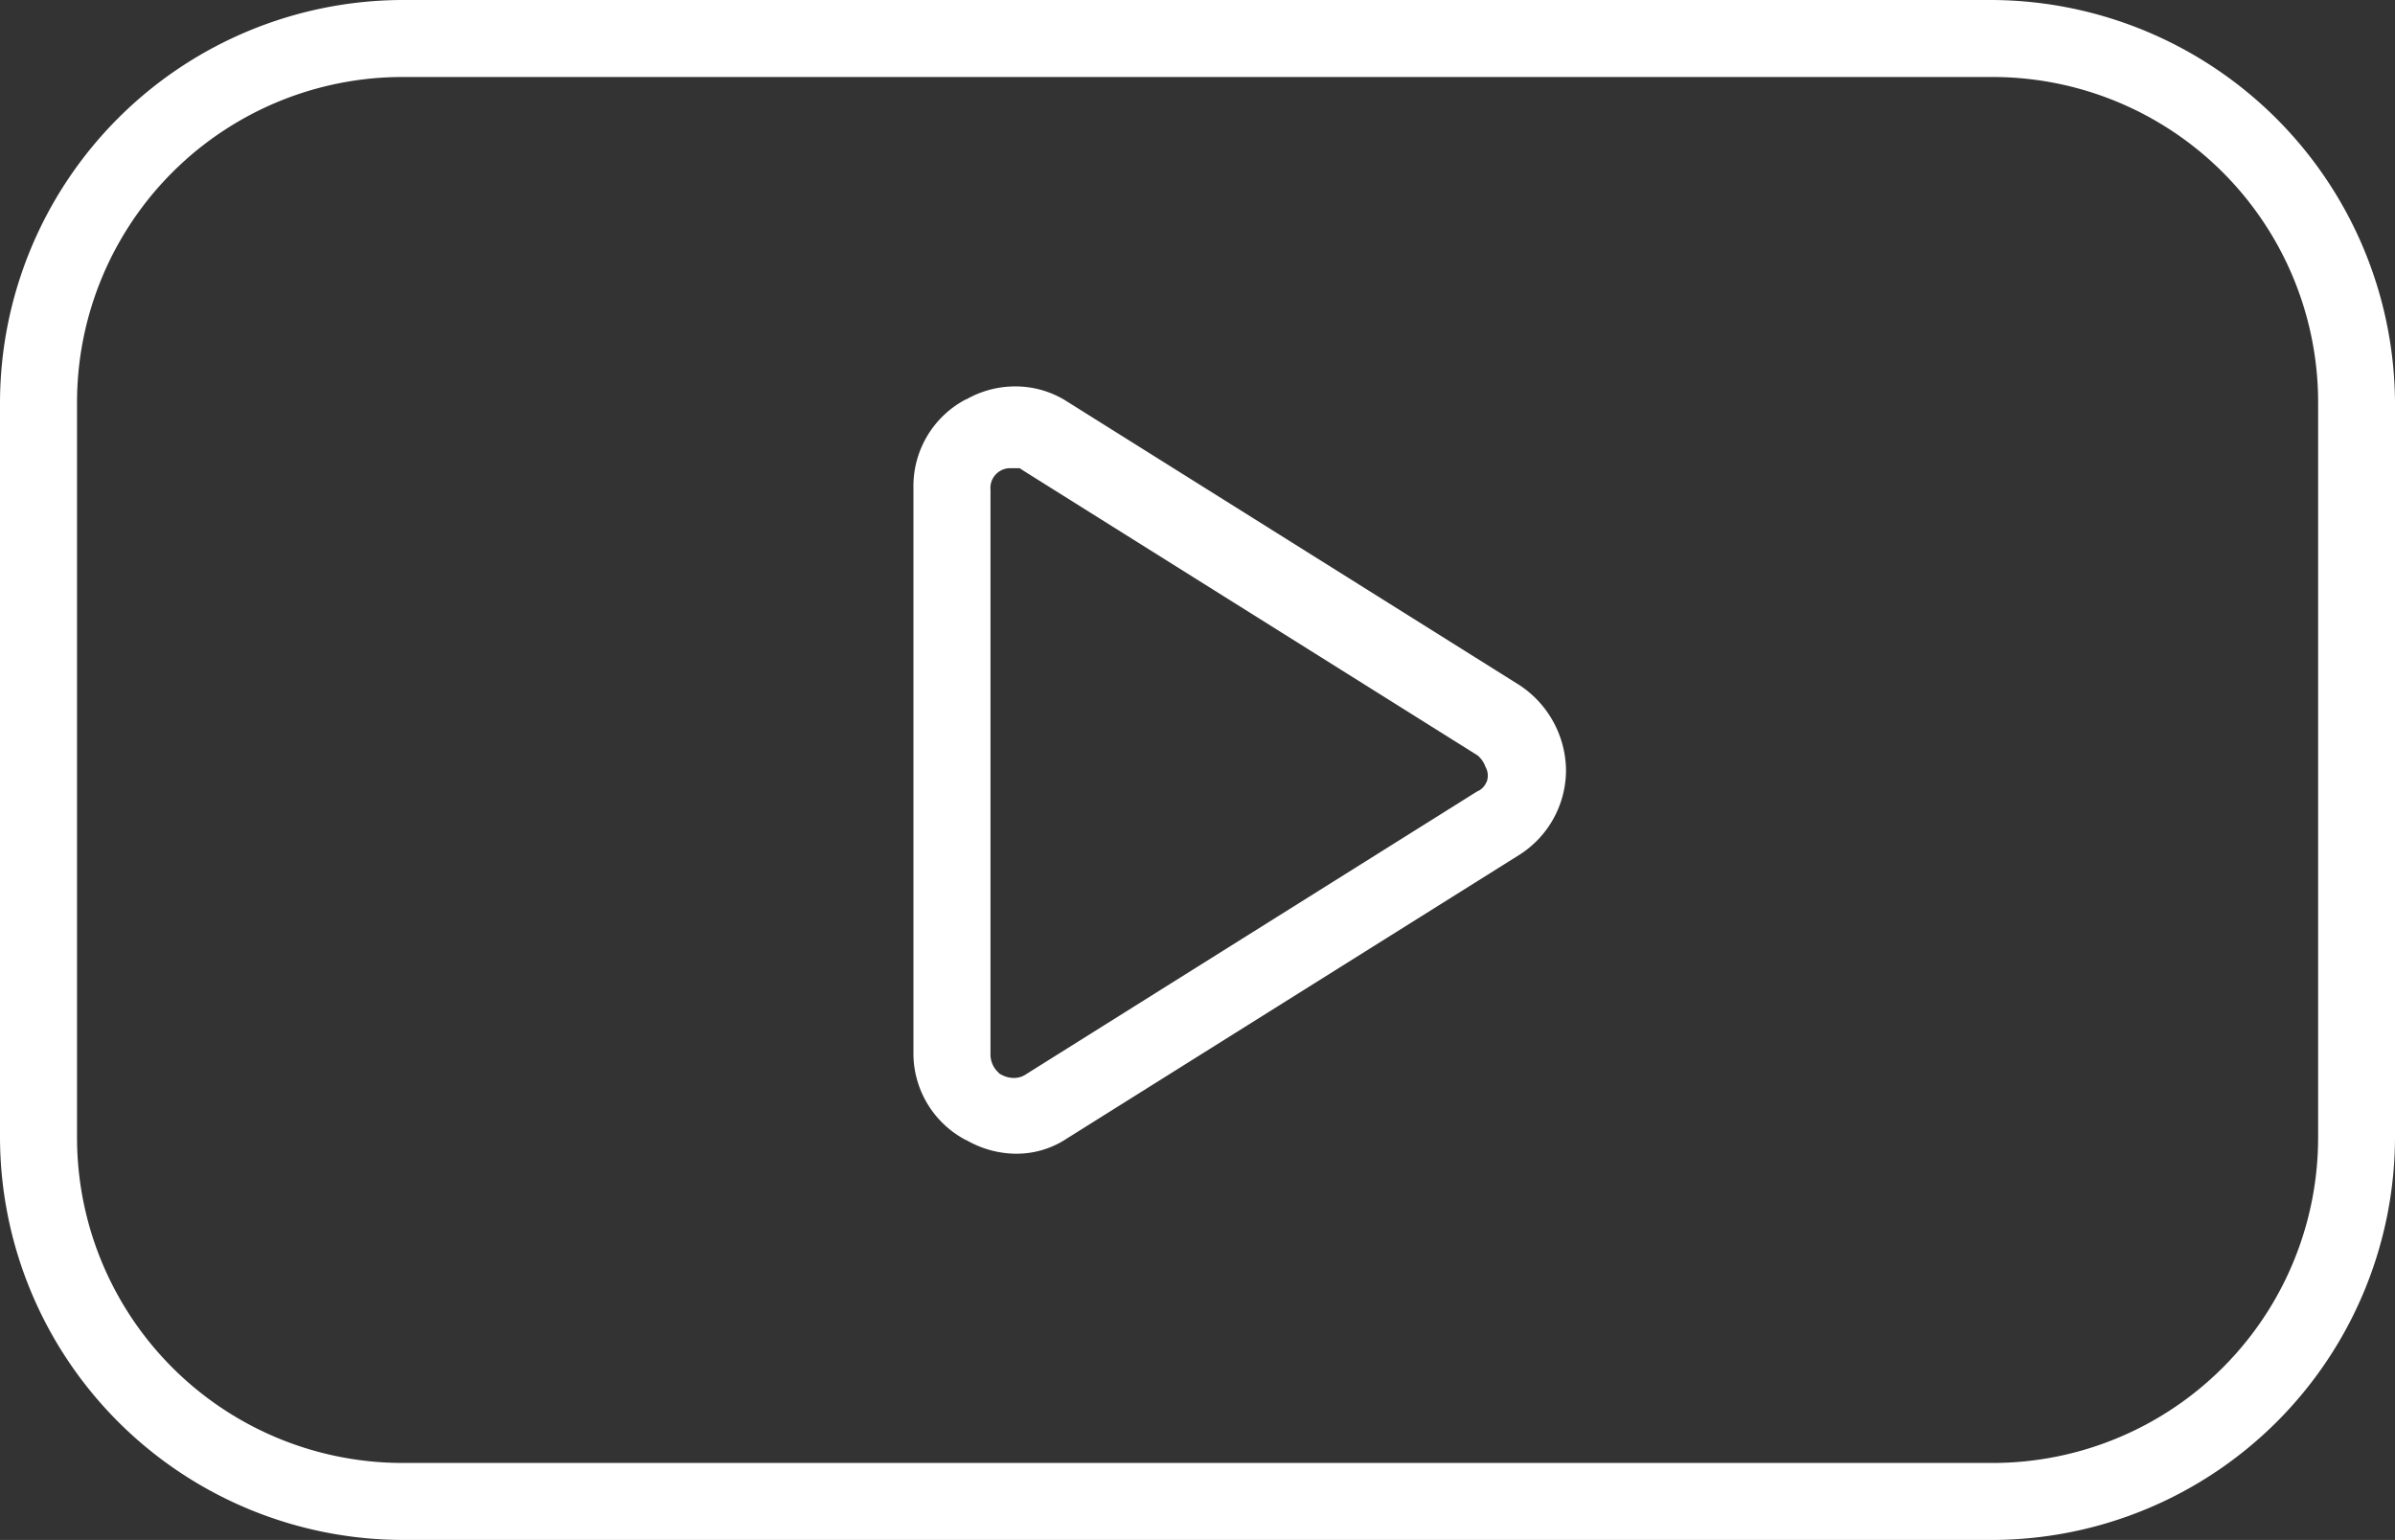
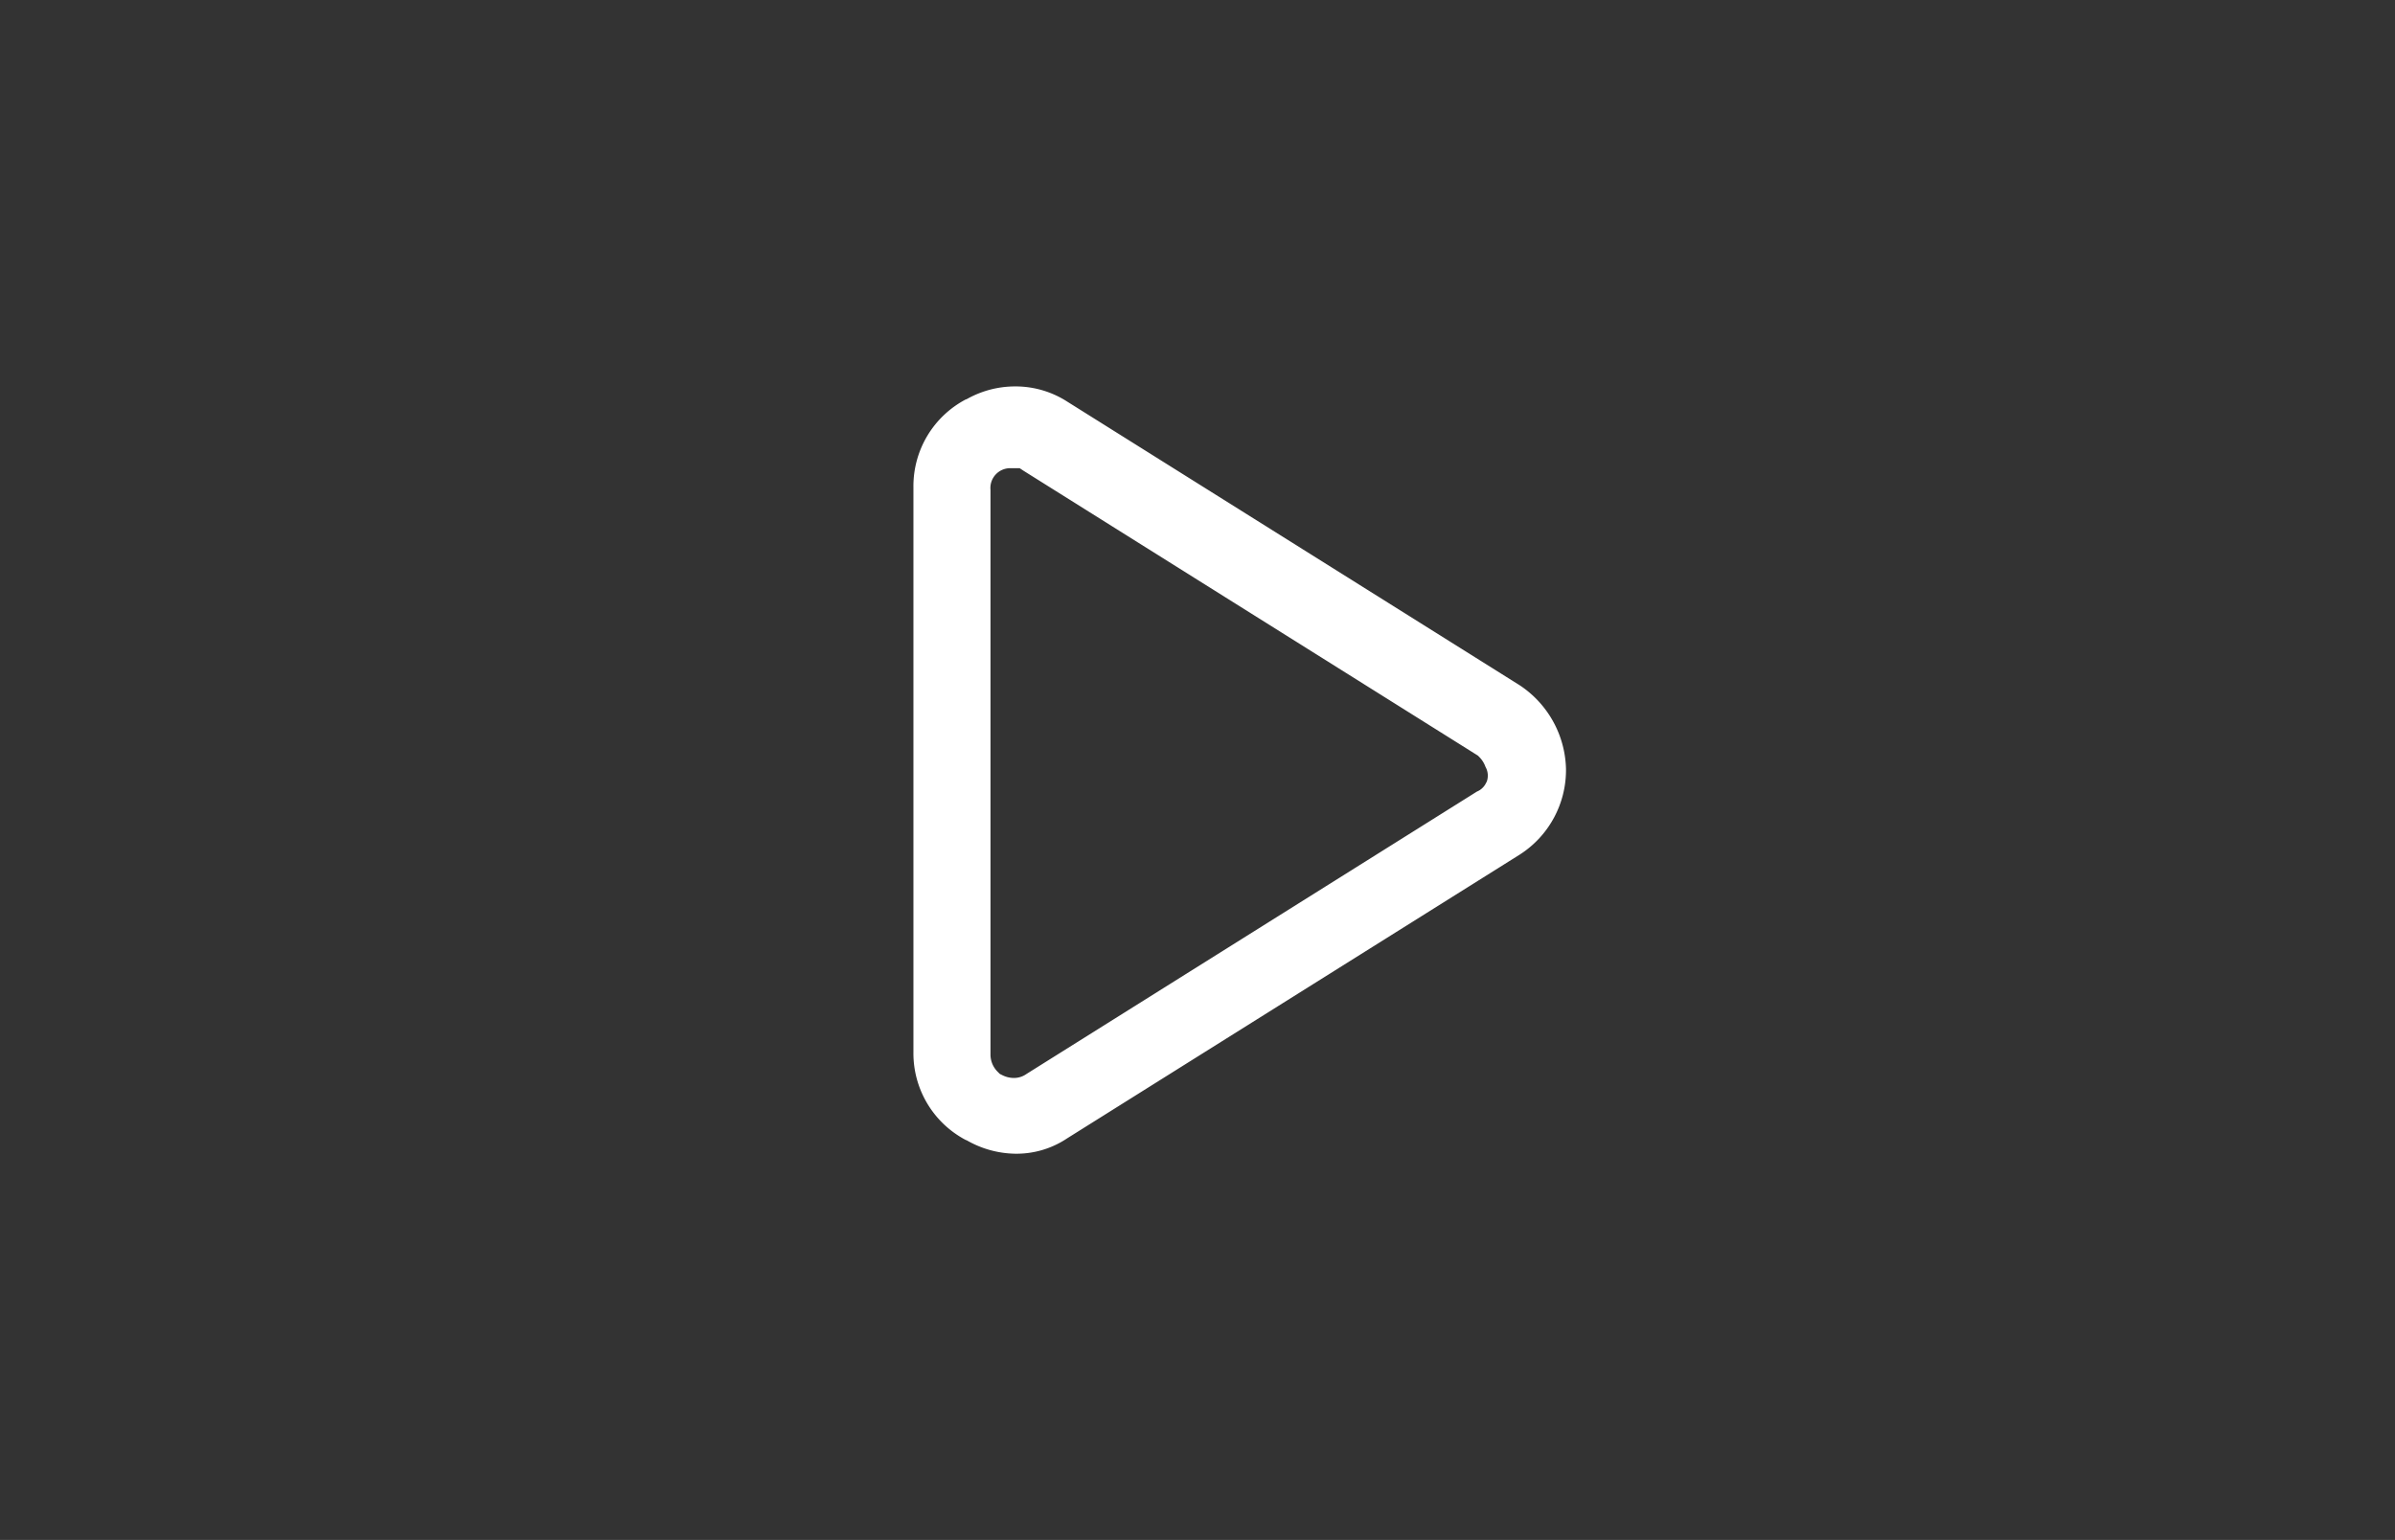
<svg xmlns="http://www.w3.org/2000/svg" width="62.191" height="40" viewBox="0 0 62.191 40">
  <rect x="0" y="0" width="62.191" height="40" fill="#333333" stroke="none" />
  <defs>
    <clipPath id="clip-path">
      <rect id="Rectangle_5039" data-name="Rectangle 5039" width="62.191" height="40" fill="#fff" />
    </clipPath>
  </defs>
  <g id="Groupe_7446" data-name="Groupe 7446" clip-path="url(#clip-path)">
-     <path id="Tracé_32767" data-name="Tracé 32767" d="M51.725,0H10.466A10.478,10.478,0,0,0,0,10.466V29.534A10.478,10.478,0,0,0,10.466,40H51.725A10.478,10.478,0,0,0,62.191,29.534V10.466A10.515,10.515,0,0,0,51.725,0m8.47,29.534A8.455,8.455,0,0,1,51.725,38H10.466A8.455,8.455,0,0,1,2,29.534V10.466A8.455,8.455,0,0,1,10.466,2H51.725a8.455,8.455,0,0,1,8.47,8.469Z" transform="translate(0 0)" fill="#fff" />
    <path id="Tracé_32768" data-name="Tracé 32768" d="M182.318,79.929a2.682,2.682,0,0,0-1.2-2.165l-11.751-7.369A2.479,2.479,0,0,0,168.019,70a2.558,2.558,0,0,0-1.268.334l-.006,0-.005,0a2.544,2.544,0,0,0-1.367,2.278V87.3a2.544,2.544,0,0,0,1.367,2.278l.005,0,.005,0A2.6,2.6,0,0,0,168,89.93a2.36,2.36,0,0,0,1.344-.385l.01-.007.011-.007,11.76-7.375a2.607,2.607,0,0,0,1.193-2.227m-2.067.351a.45.45,0,0,1-.246.244l-11.693,7.333a.562.562,0,0,1-.335.106.675.675,0,0,1-.3-.075l-.062-.031-.049-.049a.634.634,0,0,1-.192-.437V72.687a.514.514,0,0,1,.5-.563h.257l.1.066,11.76,7.375.041.026.034.034a.691.691,0,0,1,.162.258.458.458,0,0,1,.026.4" transform="translate(-141.654 -59.963)" fill="#fff" />
  </g>
</svg>